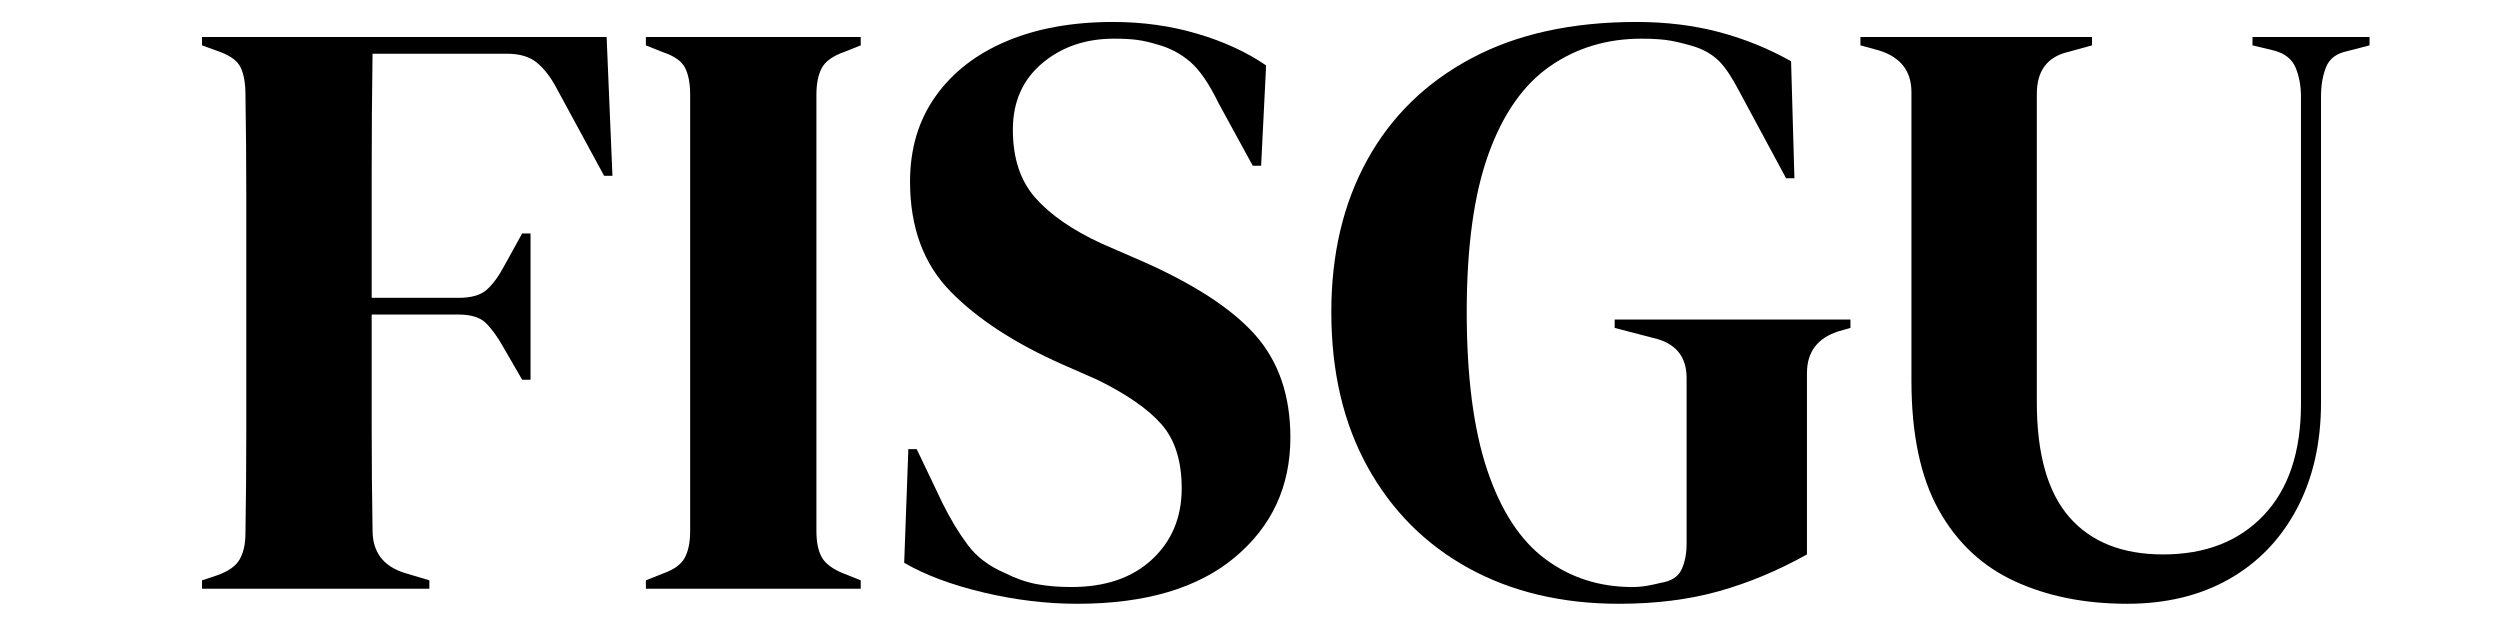
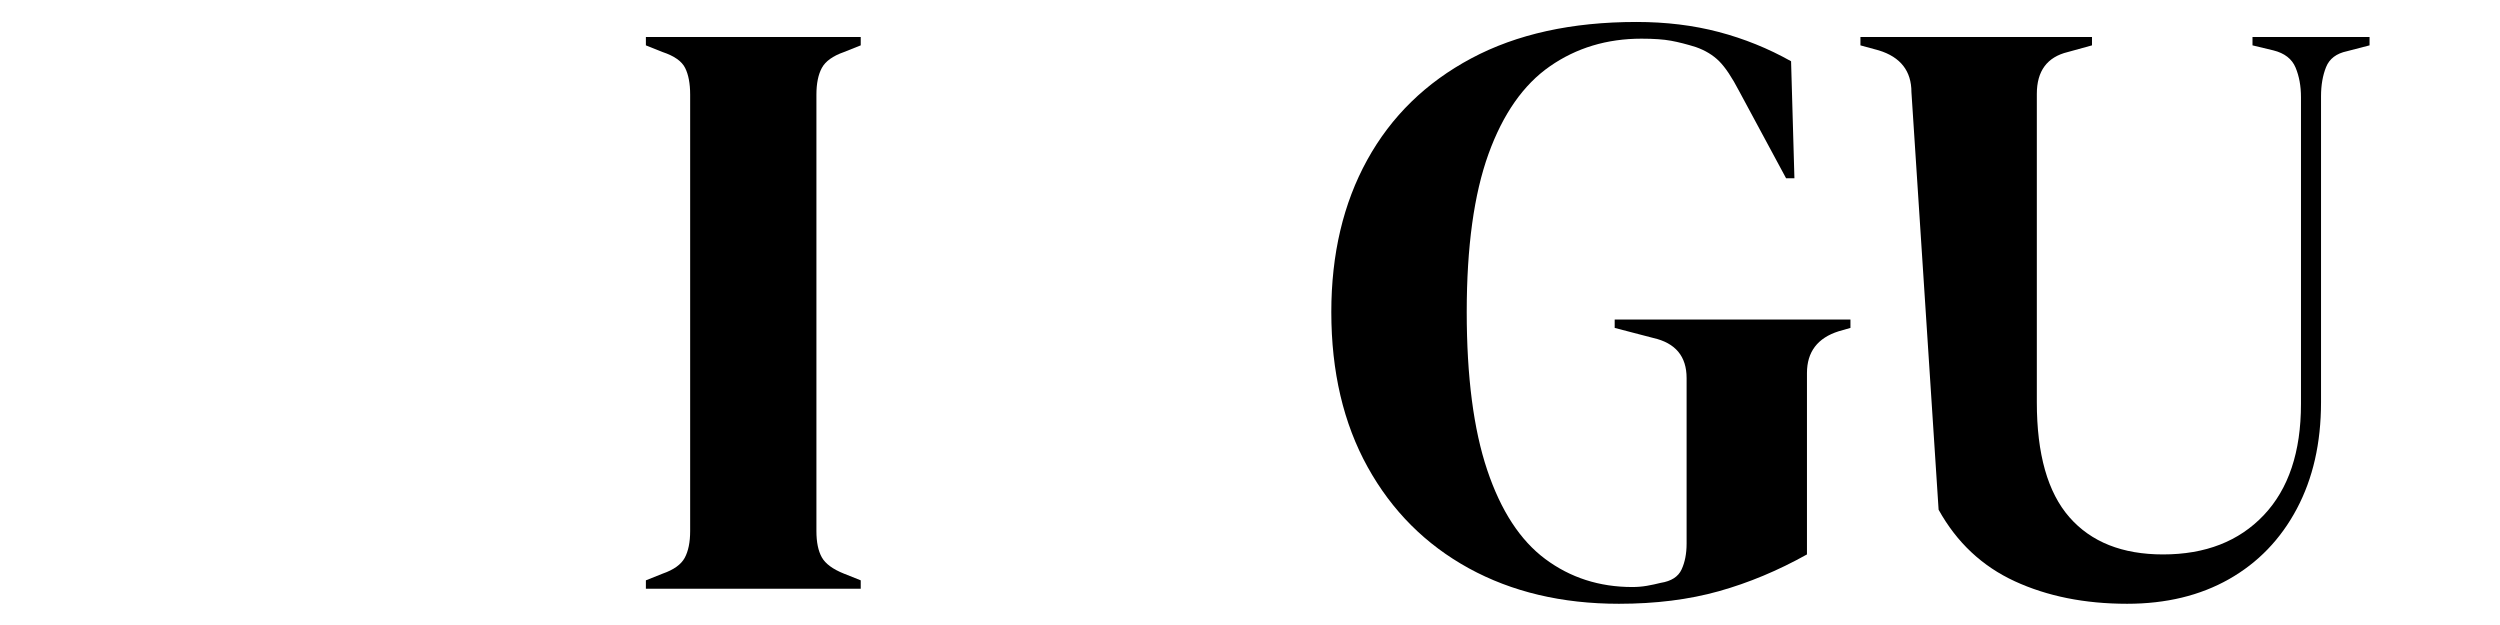
<svg xmlns="http://www.w3.org/2000/svg" version="1.2" preserveAspectRatio="xMidYMid meet" height="300" viewBox="0 0 900 225" zoomAndPan="magnify" width="1200">
  <defs />
  <g id="384cd1cd40">
    <g style="fill:#000000;fill-opacity:1;">
      <g transform="translate(66.102, 211.938)">
-         <path d="M 6.625 0 L 6.625 -3.016 L 12.031 -4.812 C 16.051 -6.219 18.758 -8.125 20.156 -10.531 C 21.562 -12.938 22.266 -16.145 22.266 -20.156 C 22.461 -32.195 22.562 -44.336 22.562 -56.578 C 22.562 -68.816 22.562 -81.055 22.562 -93.297 L 22.562 -105.328 C 22.562 -117.367 22.562 -129.457 22.562 -141.594 C 22.562 -153.727 22.461 -165.816 22.266 -177.859 C 22.266 -181.867 21.711 -185.078 20.609 -187.484 C 19.504 -189.891 17.047 -191.797 13.234 -193.203 L 6.625 -195.609 L 6.625 -198.625 L 152.281 -198.625 L 154.375 -148.656 L 151.375 -148.656 L 134.219 -180.266 C 132.207 -184.078 129.898 -187.082 127.297 -189.281 C 124.691 -191.488 121.082 -192.594 116.469 -192.594 L 68.016 -192.594 C 67.805 -178.352 67.703 -163.805 67.703 -148.953 C 67.703 -134.109 67.703 -119.363 67.703 -104.719 L 99.016 -104.719 C 103.629 -104.719 107.035 -105.723 109.234 -107.734 C 111.441 -109.742 113.551 -112.656 115.562 -116.469 L 121.875 -127.891 L 124.891 -127.891 L 124.891 -75.234 L 121.875 -75.234 L 115.266 -86.672 C 113.254 -90.285 111.195 -93.191 109.094 -95.391 C 106.988 -97.598 103.629 -98.703 99.016 -98.703 L 67.703 -98.703 C 67.703 -84.66 67.703 -71.27 67.703 -58.531 C 67.703 -45.789 67.805 -33.301 68.016 -21.062 C 68.016 -13.238 71.828 -8.125 79.453 -5.719 L 88.469 -3.016 L 88.469 0 Z M 6.625 0" style="stroke:none" />
-       </g>
+         </g>
    </g>
    <g style="fill:#000000;fill-opacity:1;">
      <g transform="translate(225.894, 211.938)">
        <path d="M 6.625 0 L 6.625 -3.016 L 12.641 -5.422 C 16.648 -6.816 19.305 -8.719 20.609 -11.125 C 21.91 -13.539 22.562 -16.754 22.562 -20.766 L 22.562 -177.859 C 22.562 -181.867 21.957 -185.078 20.75 -187.484 C 19.551 -189.891 16.848 -191.797 12.641 -193.203 L 6.625 -195.609 L 6.625 -198.625 L 83.969 -198.625 L 83.969 -195.609 L 77.938 -193.203 C 73.926 -191.797 71.27 -189.891 69.969 -187.484 C 68.664 -185.078 68.016 -181.867 68.016 -177.859 L 68.016 -20.766 C 68.016 -16.754 68.664 -13.594 69.969 -11.281 C 71.27 -8.977 73.926 -7.023 77.938 -5.422 L 83.969 -3.016 L 83.969 0 Z M 6.625 0" style="stroke:none" />
      </g>
    </g>
    <g style="fill:#000000;fill-opacity:1;">
      <g transform="translate(316.473, 211.938)">
-         <path d="M 71.328 5.422 C 60.285 5.422 49.047 4.066 37.609 1.359 C 26.18 -1.348 16.656 -4.91 9.031 -9.328 L 10.531 -50.25 L 13.547 -50.25 L 22.875 -30.703 C 25.676 -25.078 28.68 -20.109 31.891 -15.797 C 35.109 -11.484 39.523 -8.125 45.141 -5.719 C 49.148 -3.707 53.008 -2.352 56.719 -1.656 C 60.438 -0.957 64.602 -0.609 69.219 -0.609 C 81.457 -0.609 91.133 -3.914 98.25 -10.531 C 105.375 -17.156 108.938 -25.68 108.938 -36.109 C 108.938 -45.941 106.531 -53.613 101.719 -59.125 C 96.906 -64.645 89.18 -70.016 78.547 -75.234 L 66.203 -80.656 C 48.953 -88.281 35.461 -97.055 25.734 -106.984 C 16.004 -116.91 11.141 -130.102 11.141 -146.562 C 11.141 -158.395 14.195 -168.625 20.312 -177.25 C 26.426 -185.875 34.953 -192.492 45.891 -197.109 C 56.828 -201.723 69.617 -204.031 84.266 -204.031 C 94.898 -204.031 104.977 -202.625 114.5 -199.812 C 124.031 -197.008 132.305 -193.203 139.328 -188.391 L 137.531 -152.281 L 134.516 -152.281 L 122.188 -174.844 C 118.77 -181.863 115.352 -186.828 111.938 -189.734 C 108.531 -192.648 104.625 -194.707 100.219 -195.906 C 97.602 -196.707 95.191 -197.258 92.984 -197.562 C 90.773 -197.863 87.969 -198.016 84.562 -198.016 C 74.332 -198.016 65.707 -195.055 58.688 -189.141 C 51.664 -183.223 48.156 -175.25 48.156 -165.219 C 48.156 -154.977 50.863 -146.801 56.281 -140.688 C 61.695 -134.57 69.617 -129.102 80.047 -124.281 L 93.891 -118.266 C 113.148 -109.836 126.992 -100.859 135.422 -91.328 C 143.848 -81.805 148.062 -69.52 148.062 -54.469 C 148.062 -36.812 141.391 -22.414 128.047 -11.281 C 114.703 -0.145 95.797 5.422 71.328 5.422 Z M 71.328 5.422" style="stroke:none" />
-       </g>
+         </g>
    </g>
    <g style="fill:#000000;fill-opacity:1;">
      <g transform="translate(473.256, 211.938)">
        <path d="M 109.547 5.422 C 89.078 5.422 71.066 1.16 55.516 -7.359 C 39.973 -15.891 27.836 -28.031 19.109 -43.781 C 10.379 -59.531 6.016 -78.141 6.016 -99.609 C 6.016 -120.473 10.328 -138.727 18.953 -154.375 C 27.586 -170.031 40.078 -182.219 56.422 -190.938 C 72.773 -199.664 92.586 -204.031 115.859 -204.031 C 126.492 -204.031 136.375 -202.828 145.5 -200.422 C 154.633 -198.016 163.312 -194.504 171.531 -189.891 L 172.734 -147.766 L 169.734 -147.766 L 152.875 -179.062 C 150.27 -184.07 147.863 -187.68 145.656 -189.891 C 143.445 -192.098 140.641 -193.801 137.234 -195 C 134.016 -196.008 131.051 -196.766 128.344 -197.266 C 125.633 -197.766 122.078 -198.016 117.672 -198.016 C 105.234 -198.016 94.25 -194.703 84.719 -188.078 C 75.188 -181.461 67.812 -170.93 62.594 -156.484 C 57.375 -142.035 54.766 -123.078 54.766 -99.609 C 54.766 -76.336 57.223 -57.379 62.141 -42.734 C 67.055 -28.086 74.023 -17.406 83.047 -10.688 C 92.078 -3.969 102.516 -0.609 114.359 -0.609 C 116.16 -0.609 117.914 -0.754 119.625 -1.047 C 121.332 -1.348 122.988 -1.703 124.594 -2.109 C 128.406 -2.711 130.91 -4.316 132.109 -6.922 C 133.316 -9.523 133.922 -12.633 133.922 -16.25 L 133.922 -75.844 C 133.922 -83.664 129.906 -88.477 121.875 -90.281 L 108.031 -93.891 L 108.031 -96.906 L 192.906 -96.906 L 192.906 -93.891 L 188.688 -92.688 C 181.062 -90.281 177.25 -85.266 177.25 -77.641 L 177.25 -12.344 C 166.82 -6.52 156.238 -2.102 145.5 0.906 C 134.77 3.914 122.785 5.422 109.547 5.422 Z M 109.547 5.422" style="stroke:none" />
      </g>
    </g>
    <g style="fill:#000000;fill-opacity:1;">
      <g transform="translate(663.742, 211.938)">
-         <path d="M 102.016 5.422 C 86.766 5.422 73.27 2.711 61.531 -2.703 C 49.801 -8.117 40.676 -16.695 34.156 -28.438 C 27.633 -40.176 24.375 -55.676 24.375 -74.938 L 24.375 -178.75 C 24.375 -186.375 20.461 -191.391 12.641 -193.797 L 6.016 -195.609 L 6.016 -198.625 L 89.375 -198.625 L 89.375 -195.609 L 80.656 -193.203 C 73.227 -191.398 69.516 -186.383 69.516 -178.156 L 69.516 -67.109 C 69.516 -48.453 73.426 -34.66 81.25 -25.734 C 89.07 -16.805 100.305 -12.344 114.953 -12.344 C 130.203 -12.344 142.289 -17.055 151.219 -26.484 C 160.145 -35.91 164.609 -49.25 164.609 -66.5 L 164.609 -176.953 C 164.609 -180.961 163.957 -184.52 162.656 -187.625 C 161.352 -190.738 158.695 -192.797 154.688 -193.797 L 147.156 -195.609 L 147.156 -198.625 L 189.297 -198.625 L 189.297 -195.609 L 181.172 -193.5 C 177.359 -192.695 174.848 -190.789 173.641 -187.781 C 172.43 -184.77 171.828 -181.258 171.828 -177.25 L 171.828 -67.109 C 171.828 -52.461 168.914 -39.672 163.094 -28.734 C 157.281 -17.805 149.156 -9.379 138.719 -3.453 C 128.289 2.461 116.055 5.422 102.016 5.422 Z M 102.016 5.422" style="stroke:none" />
+         <path d="M 102.016 5.422 C 86.766 5.422 73.27 2.711 61.531 -2.703 C 49.801 -8.117 40.676 -16.695 34.156 -28.438 L 24.375 -178.75 C 24.375 -186.375 20.461 -191.391 12.641 -193.797 L 6.016 -195.609 L 6.016 -198.625 L 89.375 -198.625 L 89.375 -195.609 L 80.656 -193.203 C 73.227 -191.398 69.516 -186.383 69.516 -178.156 L 69.516 -67.109 C 69.516 -48.453 73.426 -34.66 81.25 -25.734 C 89.07 -16.805 100.305 -12.344 114.953 -12.344 C 130.203 -12.344 142.289 -17.055 151.219 -26.484 C 160.145 -35.91 164.609 -49.25 164.609 -66.5 L 164.609 -176.953 C 164.609 -180.961 163.957 -184.52 162.656 -187.625 C 161.352 -190.738 158.695 -192.797 154.688 -193.797 L 147.156 -195.609 L 147.156 -198.625 L 189.297 -198.625 L 189.297 -195.609 L 181.172 -193.5 C 177.359 -192.695 174.848 -190.789 173.641 -187.781 C 172.43 -184.77 171.828 -181.258 171.828 -177.25 L 171.828 -67.109 C 171.828 -52.461 168.914 -39.672 163.094 -28.734 C 157.281 -17.805 149.156 -9.379 138.719 -3.453 C 128.289 2.461 116.055 5.422 102.016 5.422 Z M 102.016 5.422" style="stroke:none" />
      </g>
    </g>
  </g>
</svg>